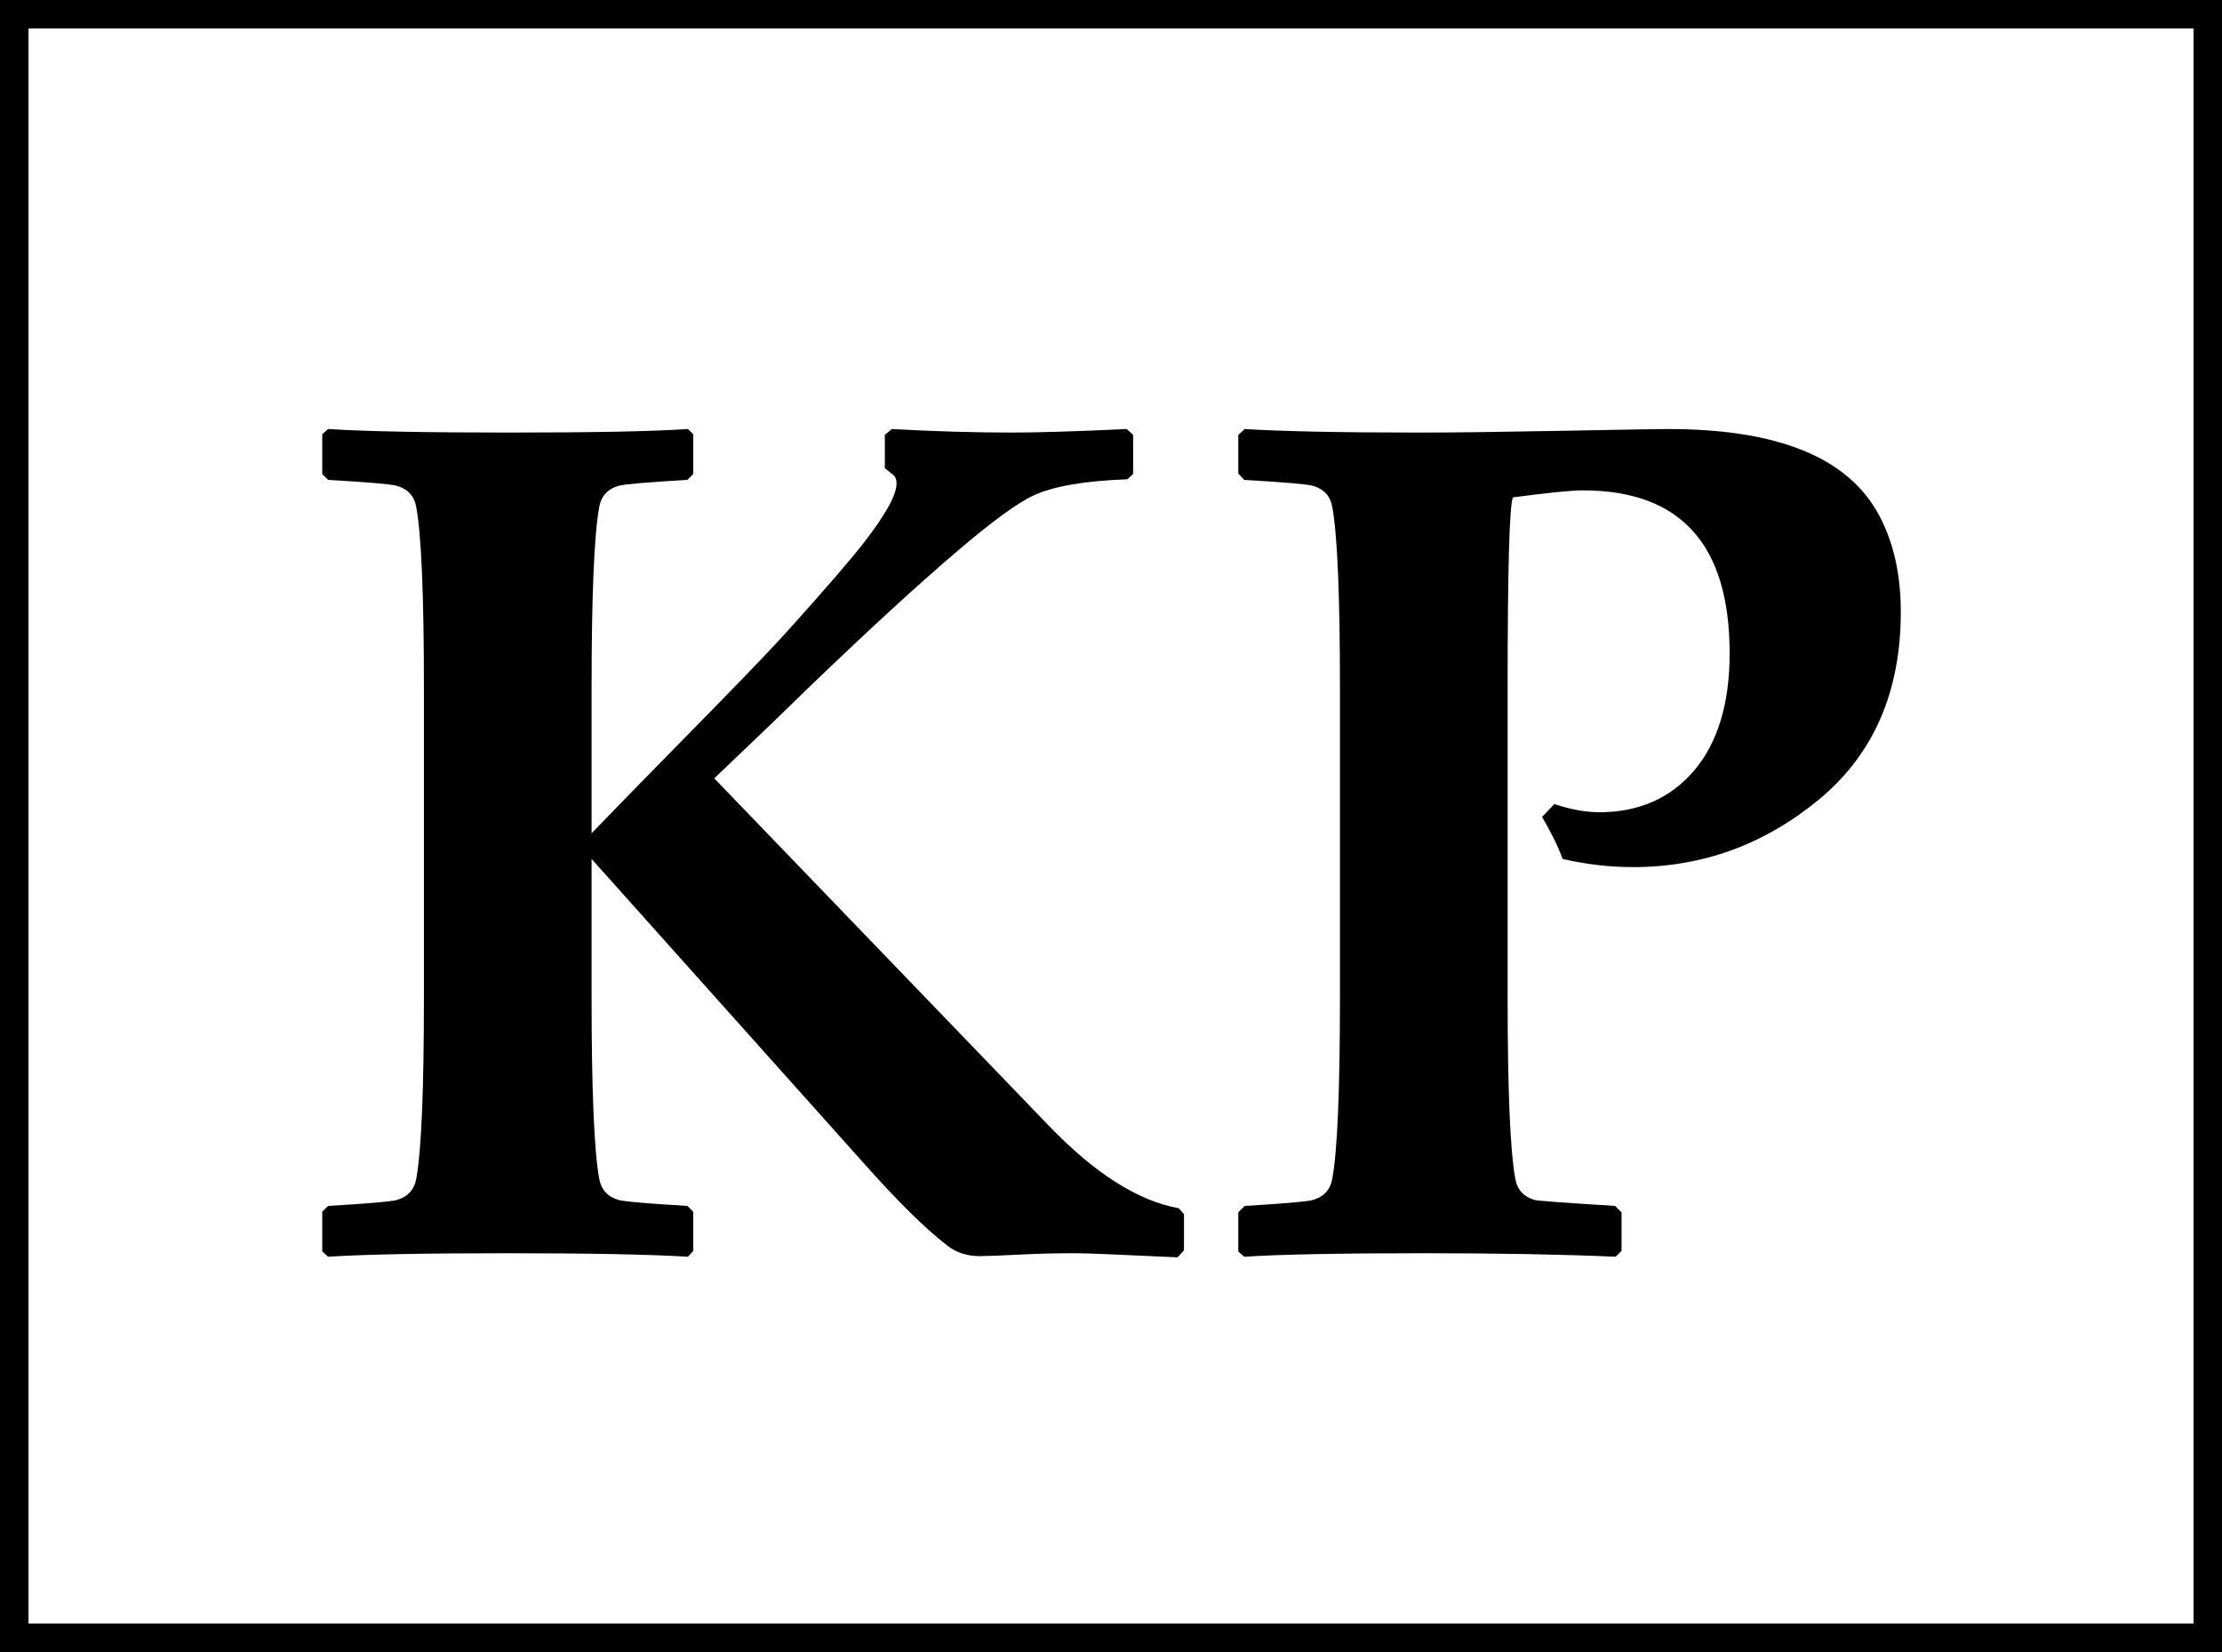
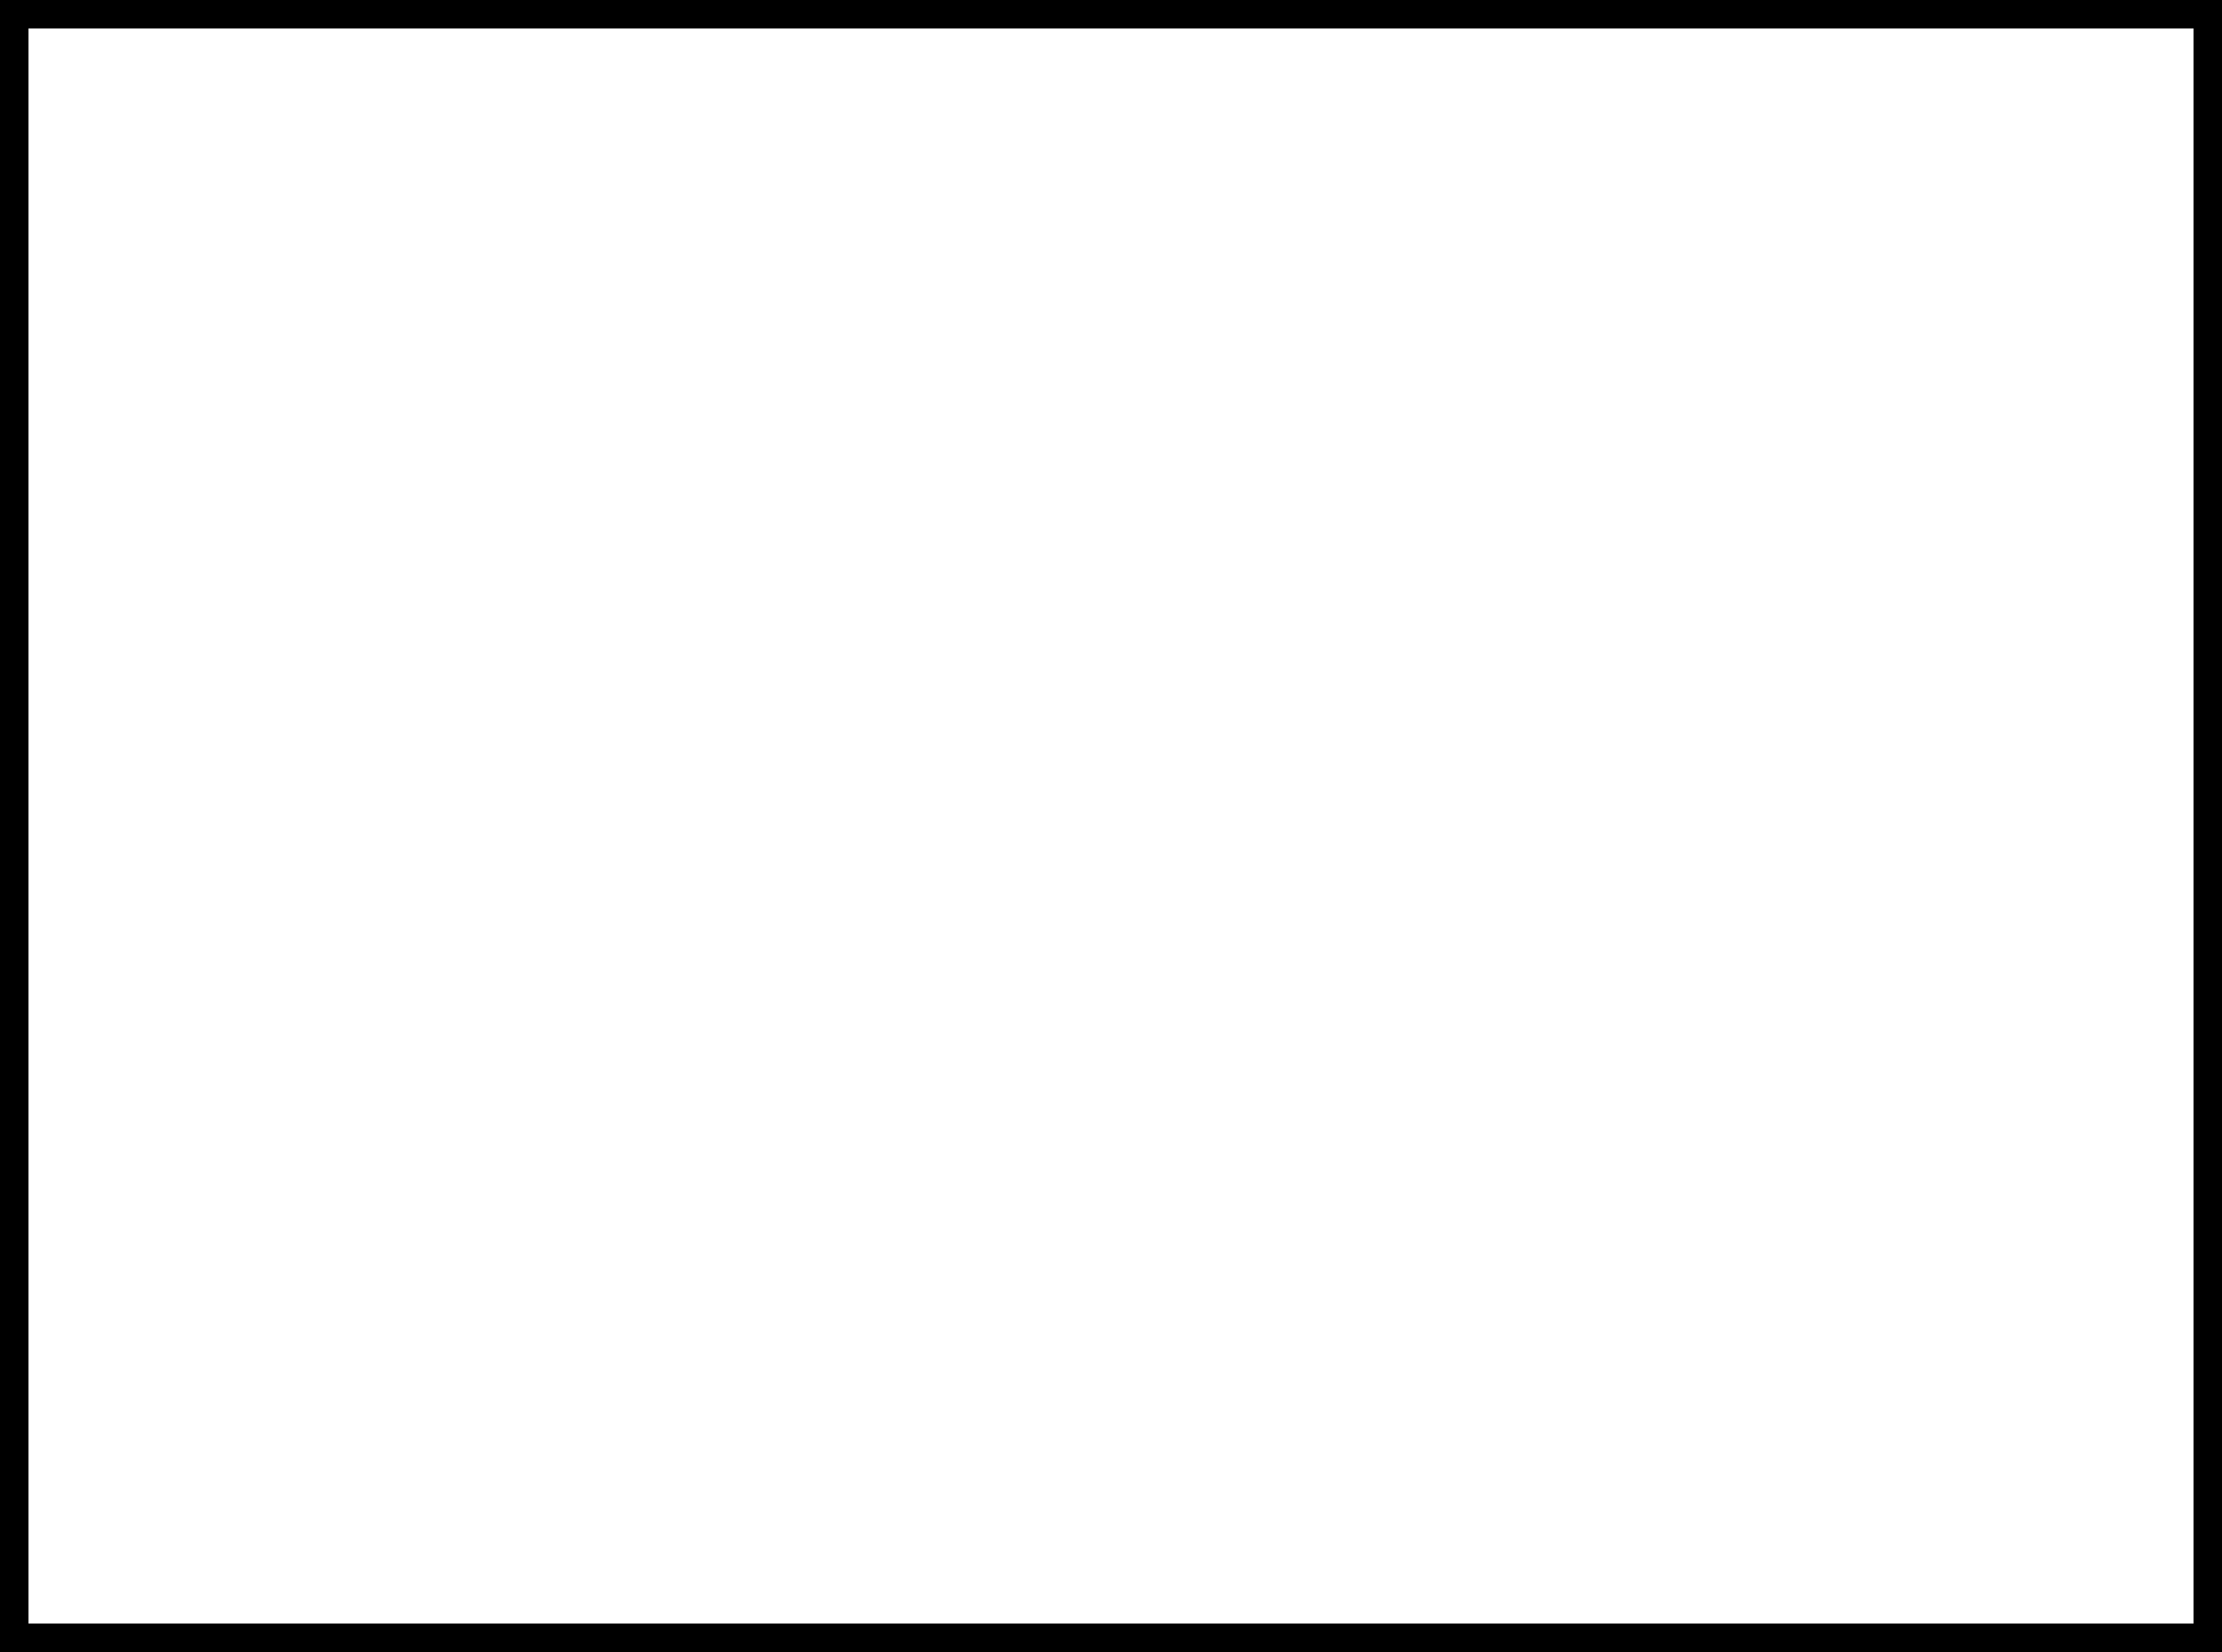
<svg xmlns="http://www.w3.org/2000/svg" version="1.1" width="78" height="58">
  <svg width="78" height="58" viewBox="0 0 78 58" fill="none">
    <rect x="0.5" y="0.5" width="77" height="57" stroke="black" />
-     <path d="M41.562 43.898L41.336 44.144C39.299 44.048 38.109 44 37.768 44C37.098 44 36.489 44.014 35.942 44.041C35.136 44.082 34.623 44.102 34.404 44.102C33.953 44.102 33.57 43.98 33.256 43.733C32.49 43.145 31.513 42.182 30.323 40.842L20.767 30.157V35.018C20.767 38.272 20.855 40.391 21.033 41.375C21.102 41.772 21.334 42.024 21.73 42.134C21.936 42.188 22.735 42.257 24.13 42.339L24.335 42.544V43.918L24.15 44.123C22.783 44.041 20.678 44 17.834 44C14.895 44 12.789 44.041 11.518 44.123L11.312 43.938V42.544L11.518 42.339C12.912 42.257 13.712 42.188 13.917 42.134C14.313 42.024 14.546 41.772 14.614 41.375C14.792 40.391 14.881 38.272 14.881 35.018V24.169C14.881 20.915 14.792 18.796 14.614 17.811C14.546 17.415 14.313 17.162 13.917 17.053C13.712 16.998 12.912 16.93 11.518 16.848L11.312 16.643V15.248L11.518 15.063C12.83 15.146 14.935 15.187 17.834 15.187C20.801 15.187 22.906 15.146 24.15 15.063L24.335 15.248V16.643L24.13 16.848C22.735 16.93 21.936 16.998 21.73 17.053C21.334 17.162 21.102 17.415 21.033 17.811C20.855 18.796 20.767 20.915 20.767 24.169V29.255C21.436 28.558 22.899 27.061 25.155 24.764C26.345 23.547 27.186 22.665 27.678 22.118C29.018 20.628 29.913 19.589 30.364 19.001C31.102 18.044 31.472 17.367 31.472 16.971C31.472 16.807 31.41 16.69 31.287 16.622L31.061 16.438V15.269L31.308 15.063C32.812 15.146 34.22 15.187 35.532 15.187C36.435 15.187 37.774 15.146 39.552 15.063L39.777 15.269V16.643L39.572 16.827C38.096 16.882 37.009 17.066 36.312 17.381C35.737 17.641 34.835 18.297 33.605 19.35C32.237 20.512 30.474 22.132 28.314 24.21C27.507 25.003 26.427 26.042 25.073 27.327L36.804 39.509C38.417 41.19 39.941 42.161 41.377 42.421L41.562 42.626V43.898ZM66.725 21.482C66.725 24.299 65.761 26.5 63.833 28.086C61.919 29.658 59.752 30.444 57.332 30.444C56.512 30.444 55.685 30.349 54.851 30.157C54.727 29.788 54.488 29.296 54.133 28.681L54.563 28.23C55.138 28.421 55.664 28.517 56.143 28.517C57.523 28.517 58.631 28.031 59.465 27.061C60.299 26.076 60.716 24.702 60.716 22.939C60.716 19.124 59 17.217 55.568 17.217C55.158 17.217 54.338 17.299 53.107 17.463C52.984 17.791 52.923 20.026 52.923 24.169V35.018C52.923 38.272 53.012 40.391 53.19 41.375C53.258 41.772 53.49 42.024 53.887 42.134C54.01 42.161 54.946 42.23 56.696 42.339L56.922 42.565V43.918L56.717 44.123C54.844 44.041 52.602 44 49.99 44C47.051 44 44.945 44.041 43.674 44.123L43.469 43.938V42.565L43.694 42.339C45.075 42.257 45.868 42.188 46.073 42.134C46.47 42.024 46.702 41.772 46.77 41.375C46.948 40.391 47.037 38.272 47.037 35.018V24.169C47.037 20.915 46.948 18.796 46.77 17.811C46.702 17.415 46.47 17.162 46.073 17.053C45.868 16.998 45.068 16.93 43.674 16.848L43.469 16.622V15.269L43.694 15.063C45.034 15.146 47.092 15.187 49.867 15.187C51.016 15.187 52.67 15.166 54.83 15.125C56.99 15.084 58.234 15.063 58.562 15.063C62.309 15.063 64.742 16.014 65.863 17.914C66.438 18.898 66.725 20.088 66.725 21.482Z" fill="black" />
  </svg>
  <style>@media (prefers-color-scheme: light) { :root { filter: none; } } @media (prefers-color-scheme: dark) { :root { filter: contrast(0.385) brightness(4.5); } } </style>
</svg>